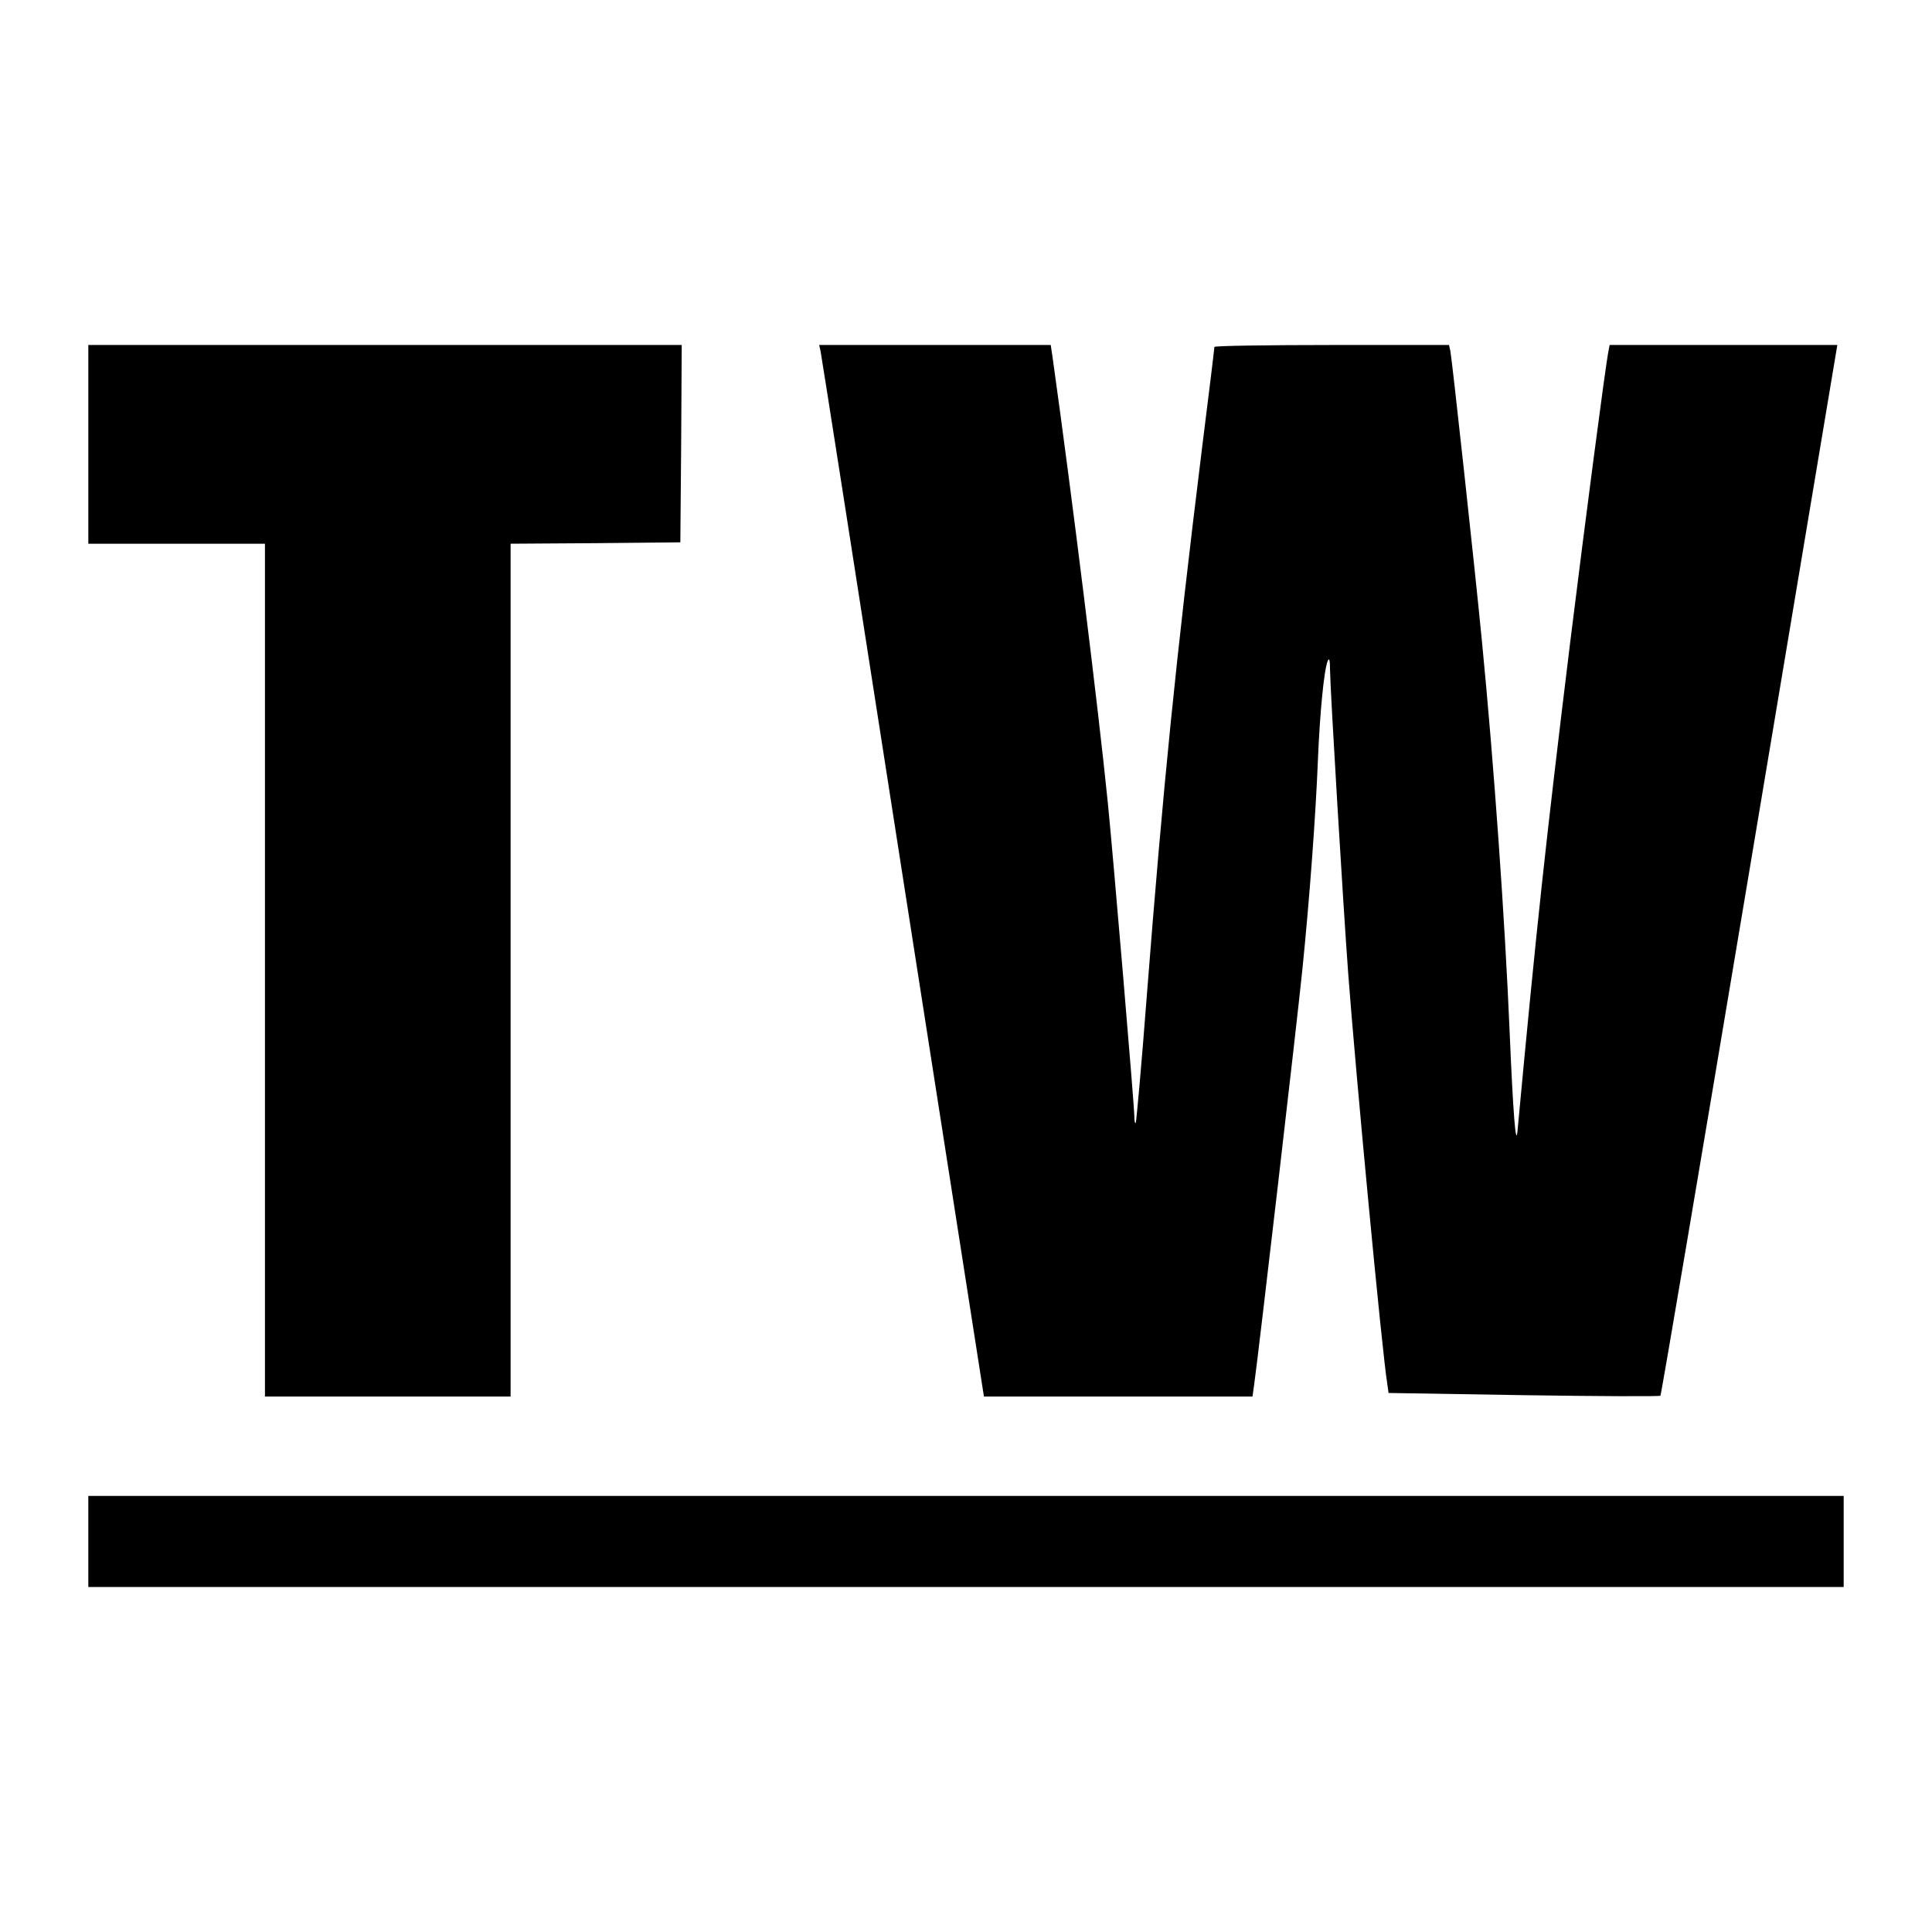
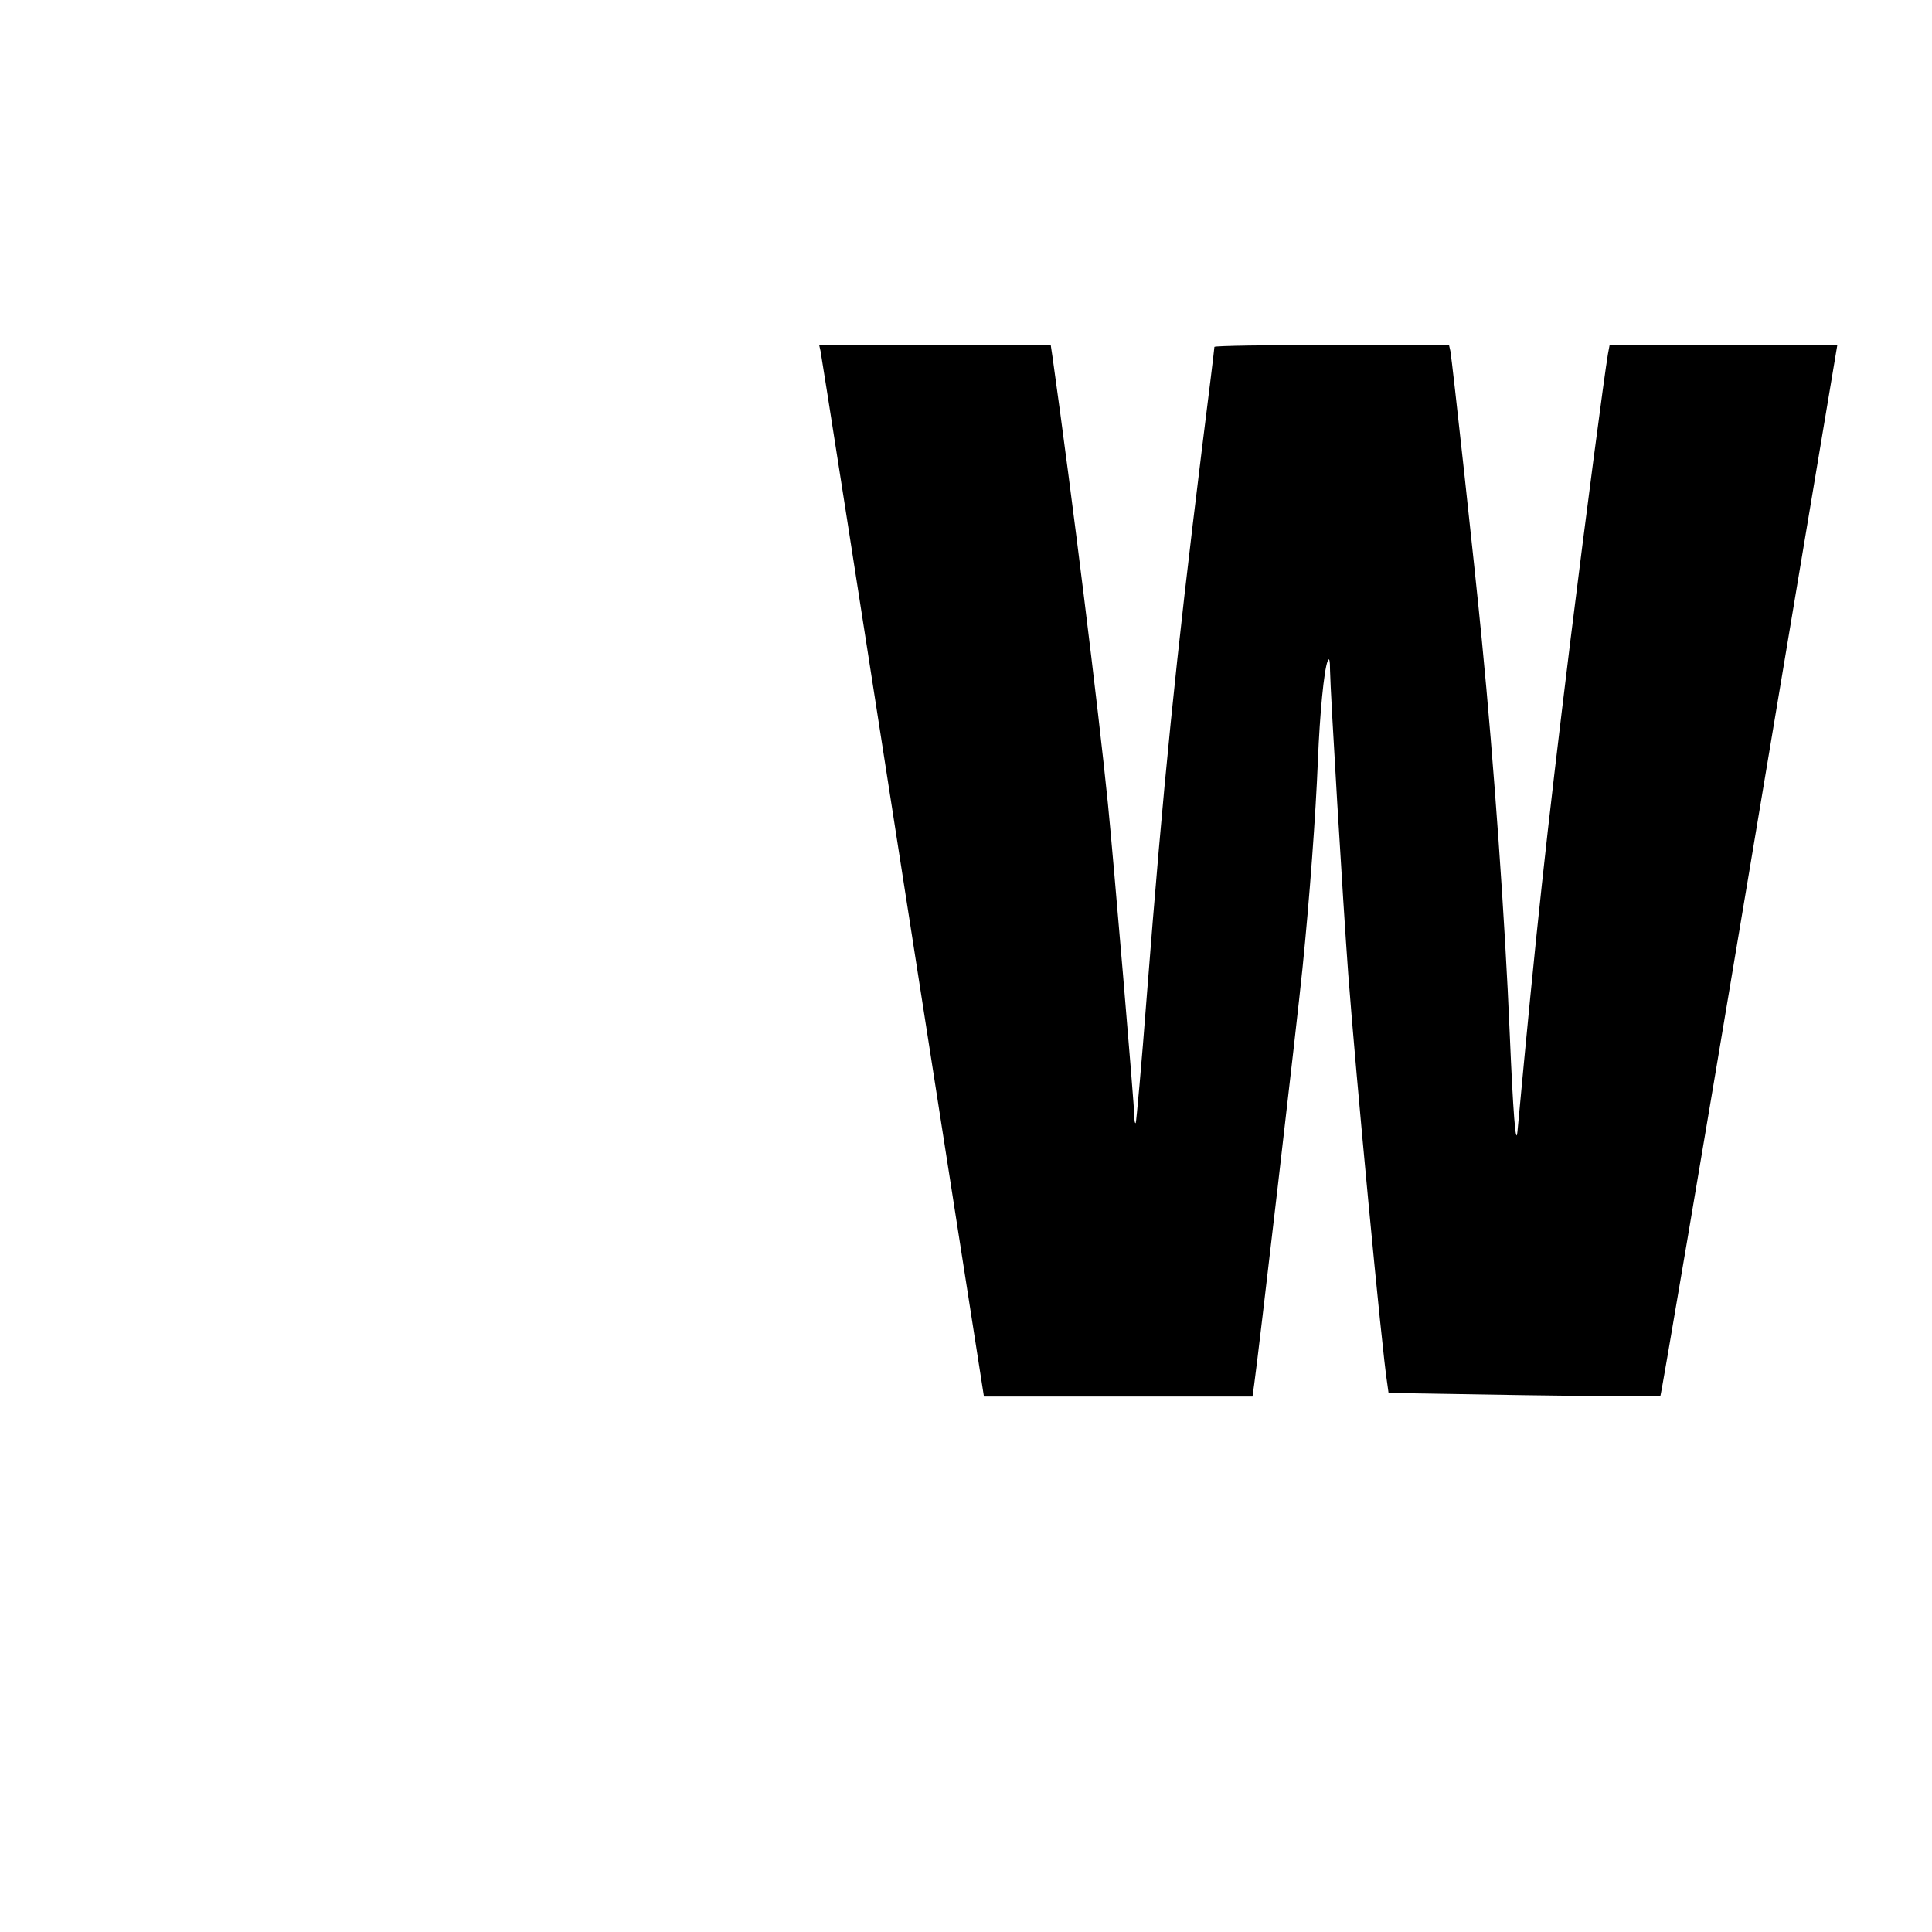
<svg xmlns="http://www.w3.org/2000/svg" version="1.0" width="700pt" height="700pt" viewBox="0 0 700 700" preserveAspectRatio="xMidYMid meet">
  <g transform="translate(0,700) scale(0.1,-0.1)" fill="#000000" stroke="none">
-     <path d="M320 5390 l0 -360 320 0 320 0 0 -1545 0 -1545 445 0 445 0 0 1545 0 1545 308 2 307 3 3 358 2 357 -1075 0 -1075 0 0 -360z" />
+     <path d="M320 5390 z" />
    <path d="M2973 5728 c3 -13 137 -870 298 -1905 l294 -1883 486 0 487 0 6 43 c14 96 157 1327 175 1507 26 256 48 556 56 755 7 172 22 325 35 359 6 15 9 6 9 -34 1 -74 47 -843 66 -1100 27 -358 122 -1365 141 -1481 l5 -36 490 -8 c270 -4 492 -5 495 -2 3 3 148 860 323 1906 l318 1901 -412 0 -413 0 -6 -32 c-13 -76 -80 -586 -136 -1038 -90 -735 -123 -1039 -192 -1780 -6 -59 -16 72 -28 355 -17 409 -57 976 -101 1425 -25 259 -108 1018 -114 1048 l-5 22 -425 0 c-234 0 -425 -3 -425 -7 0 -5 -20 -170 -45 -368 -96 -779 -140 -1215 -200 -1984 -19 -250 -38 -457 -40 -460 -3 -2 -5 8 -5 23 0 39 -77 947 -96 1136 -35 347 -129 1107 -200 1613 l-7 47 -419 0 -420 0 5 -22z" />
-     <path d="M320 1415 l0 -165 3180 0 3180 0 0 165 0 165 -3180 0 -3180 0 0 -165z" />
  </g>
</svg>